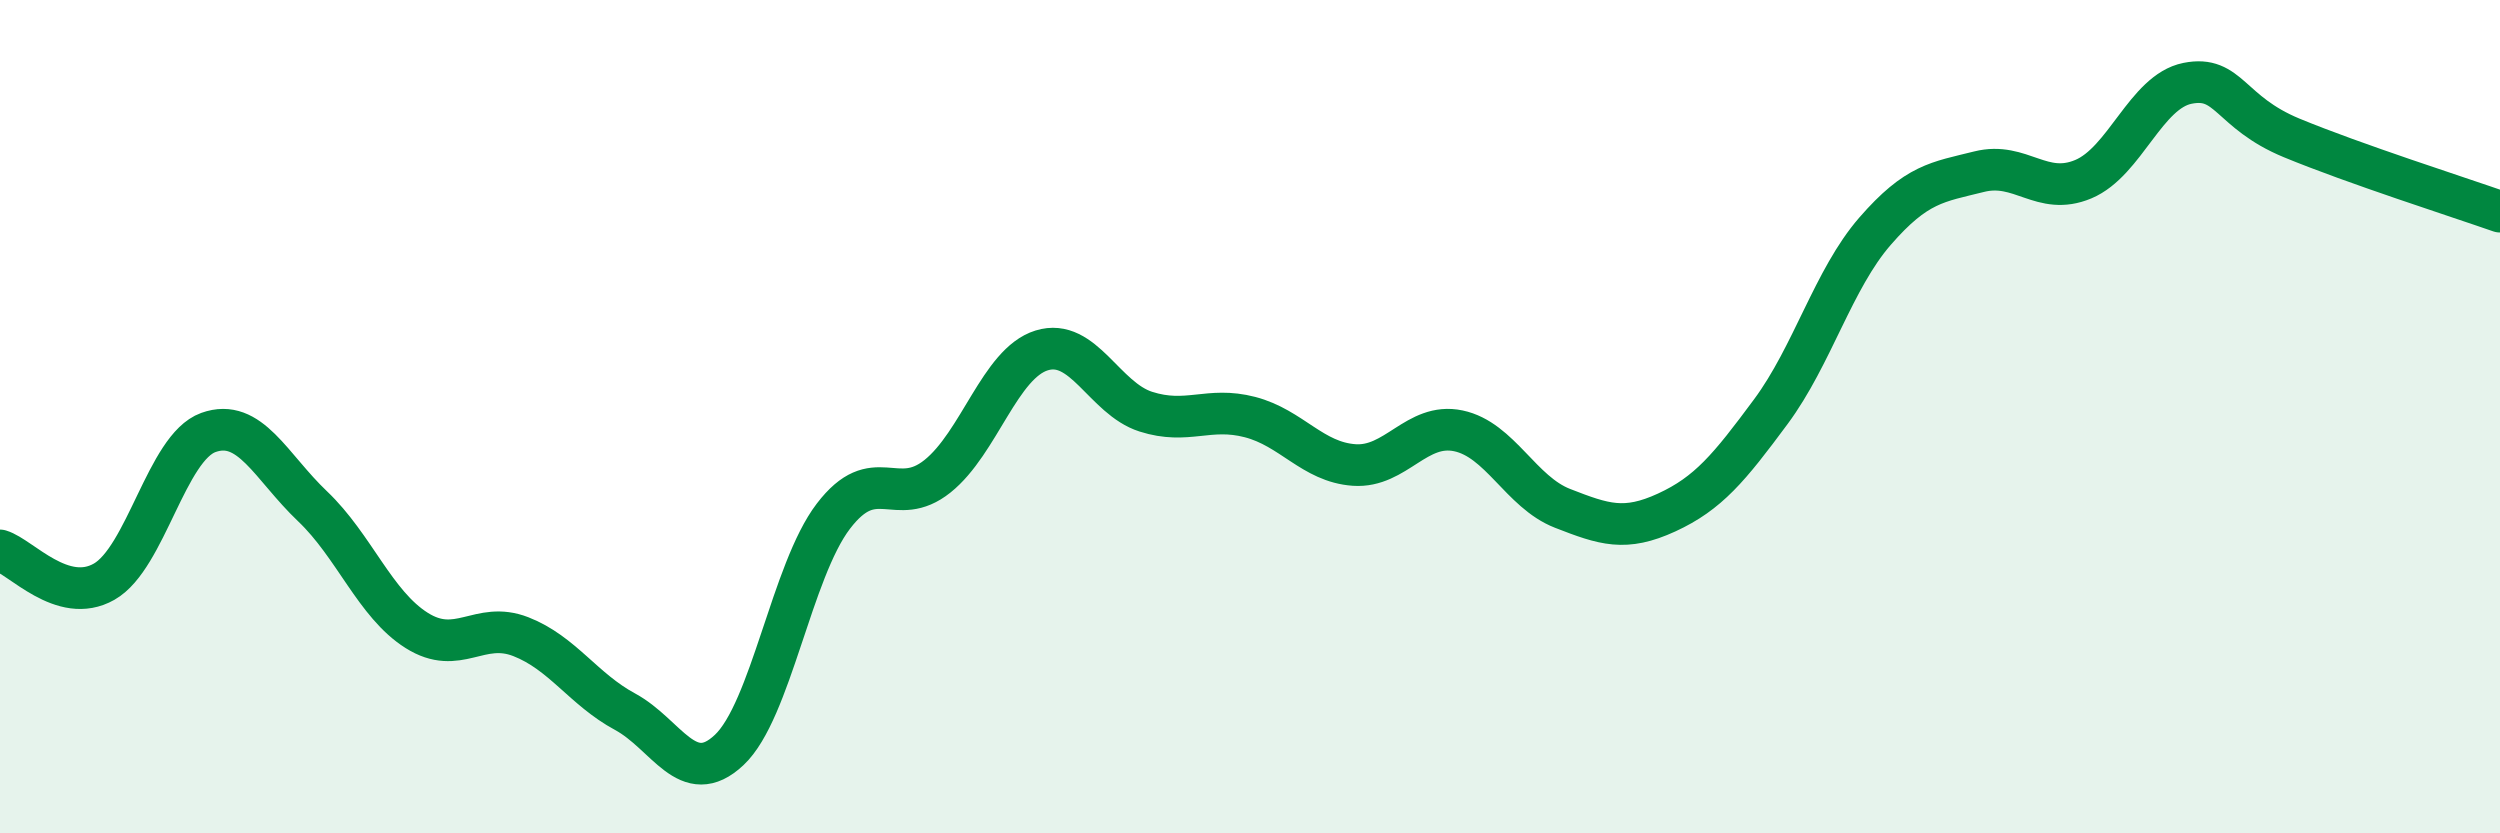
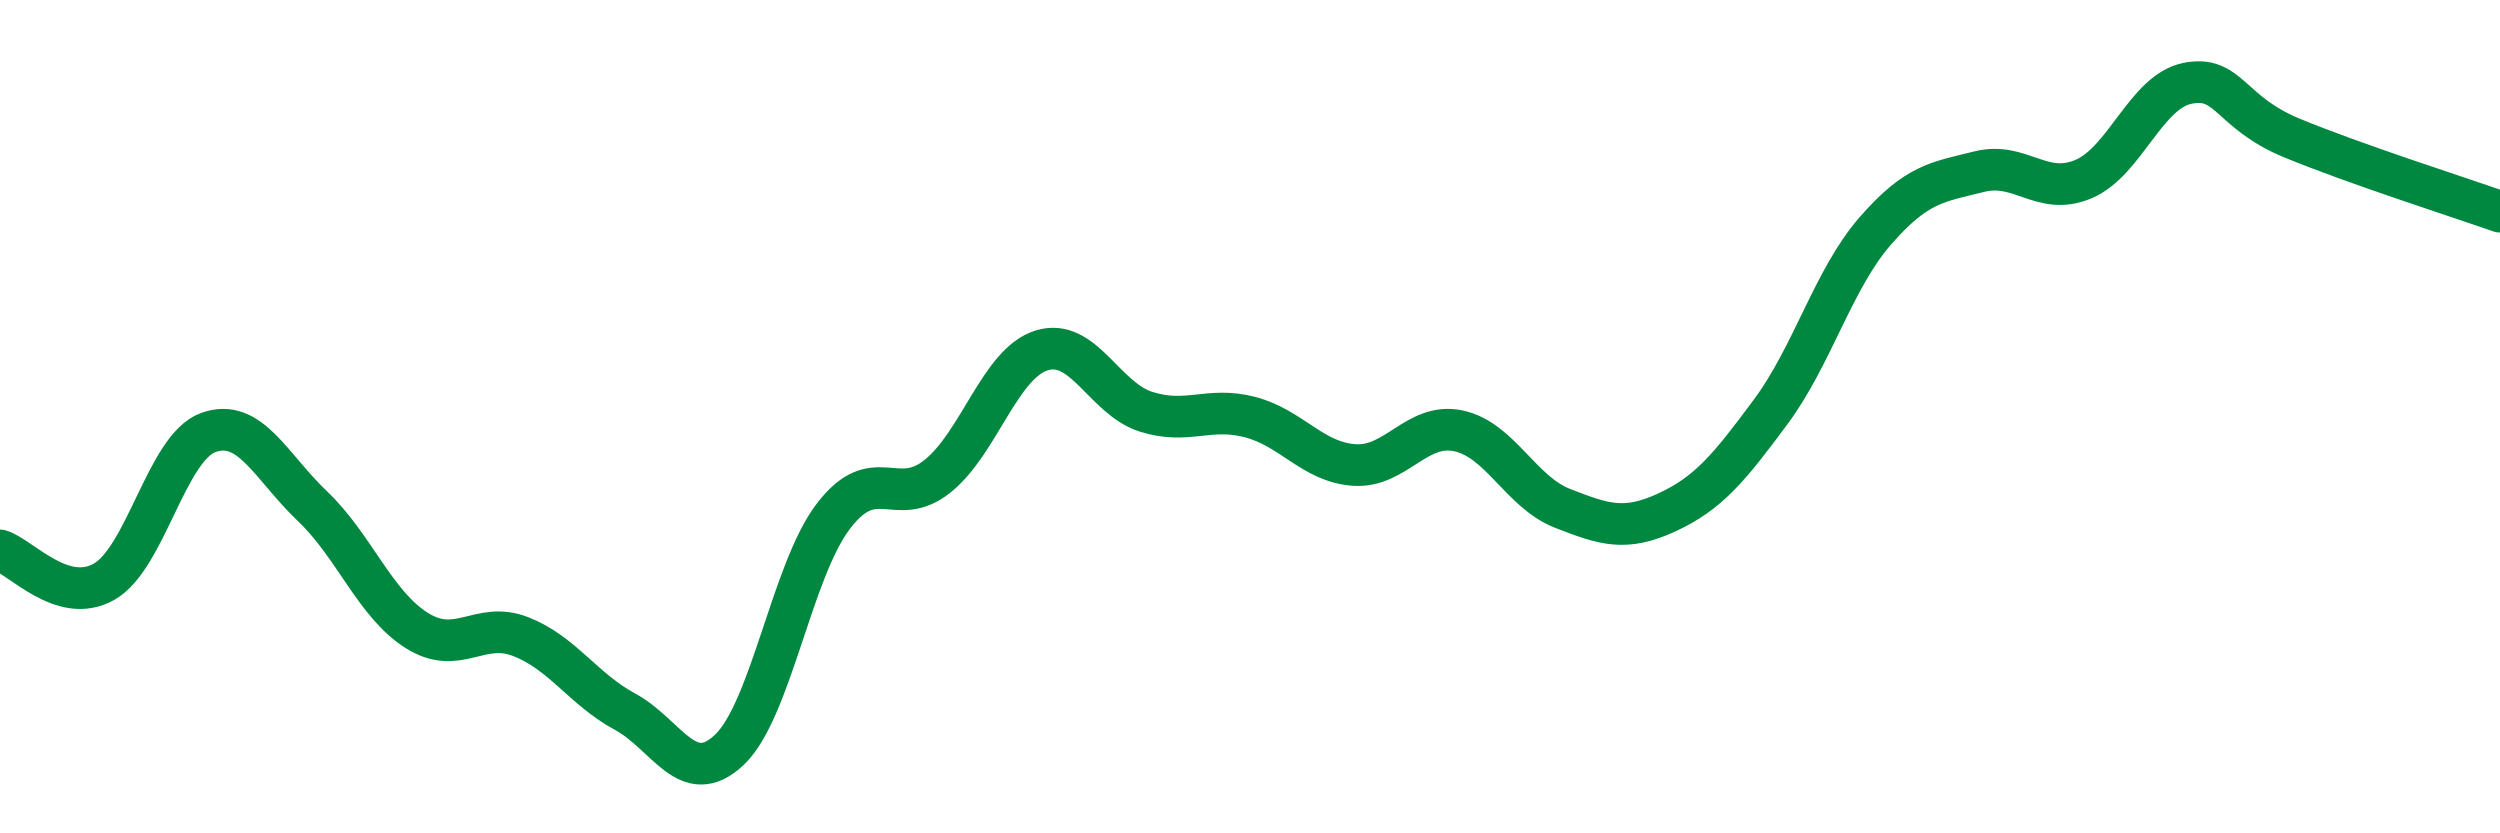
<svg xmlns="http://www.w3.org/2000/svg" width="60" height="20" viewBox="0 0 60 20">
-   <path d="M 0,13.21 C 0.5,13.36 1.5,14.53 2.5,13.96 C 3.5,13.39 4,10.74 5,10.38 C 6,10.02 6.5,11.2 7.5,12.15 C 8.5,13.1 9,14.5 10,15.13 C 11,15.76 11.5,14.89 12.5,15.28 C 13.5,15.67 14,16.54 15,17.08 C 16,17.62 16.5,18.94 17.5,18 C 18.5,17.06 19,13.7 20,12.39 C 21,11.08 21.5,12.23 22.5,11.43 C 23.5,10.63 24,8.72 25,8.41 C 26,8.1 26.5,9.56 27.5,9.88 C 28.5,10.2 29,9.75 30,10.01 C 31,10.27 31.5,11.09 32.5,11.16 C 33.5,11.23 34,10.13 35,10.34 C 36,10.55 36.5,11.81 37.5,12.2 C 38.5,12.59 39,12.76 40,12.3 C 41,11.84 41.5,11.23 42.5,9.88 C 43.5,8.53 44,6.7 45,5.55 C 46,4.4 46.5,4.37 47.5,4.12 C 48.5,3.87 49,4.72 50,4.3 C 51,3.88 51.5,2.2 52.5,2 C 53.5,1.8 53.5,2.69 55,3.31 C 56.5,3.93 59,4.73 60,5.08L60 20L0 20Z" fill="#008740" opacity="0.1" stroke-linecap="round" stroke-linejoin="round" />
  <path d="M 0,13.21 C 0.5,13.36 1.5,14.53 2.5,13.96 C 3.5,13.39 4,10.74 5,10.38 C 6,10.02 6.5,11.2 7.5,12.15 C 8.5,13.1 9,14.5 10,15.13 C 11,15.76 11.5,14.89 12.5,15.28 C 13.5,15.67 14,16.54 15,17.08 C 16,17.62 16.5,18.94 17.5,18 C 18.5,17.06 19,13.7 20,12.39 C 21,11.08 21.5,12.23 22.5,11.43 C 23.5,10.63 24,8.72 25,8.41 C 26,8.1 26.5,9.56 27.5,9.88 C 28.5,10.2 29,9.75 30,10.01 C 31,10.27 31.5,11.09 32.5,11.16 C 33.5,11.23 34,10.13 35,10.34 C 36,10.55 36.5,11.81 37.5,12.2 C 38.5,12.59 39,12.76 40,12.3 C 41,11.84 41.5,11.23 42.5,9.88 C 43.5,8.53 44,6.7 45,5.55 C 46,4.4 46.5,4.37 47.5,4.12 C 48.5,3.87 49,4.72 50,4.3 C 51,3.88 51.5,2.2 52.5,2 C 53.5,1.8 53.5,2.69 55,3.31 C 56.5,3.93 59,4.73 60,5.08" stroke="#008740" stroke-width="1" fill="none" stroke-linecap="round" stroke-linejoin="round" />
</svg>